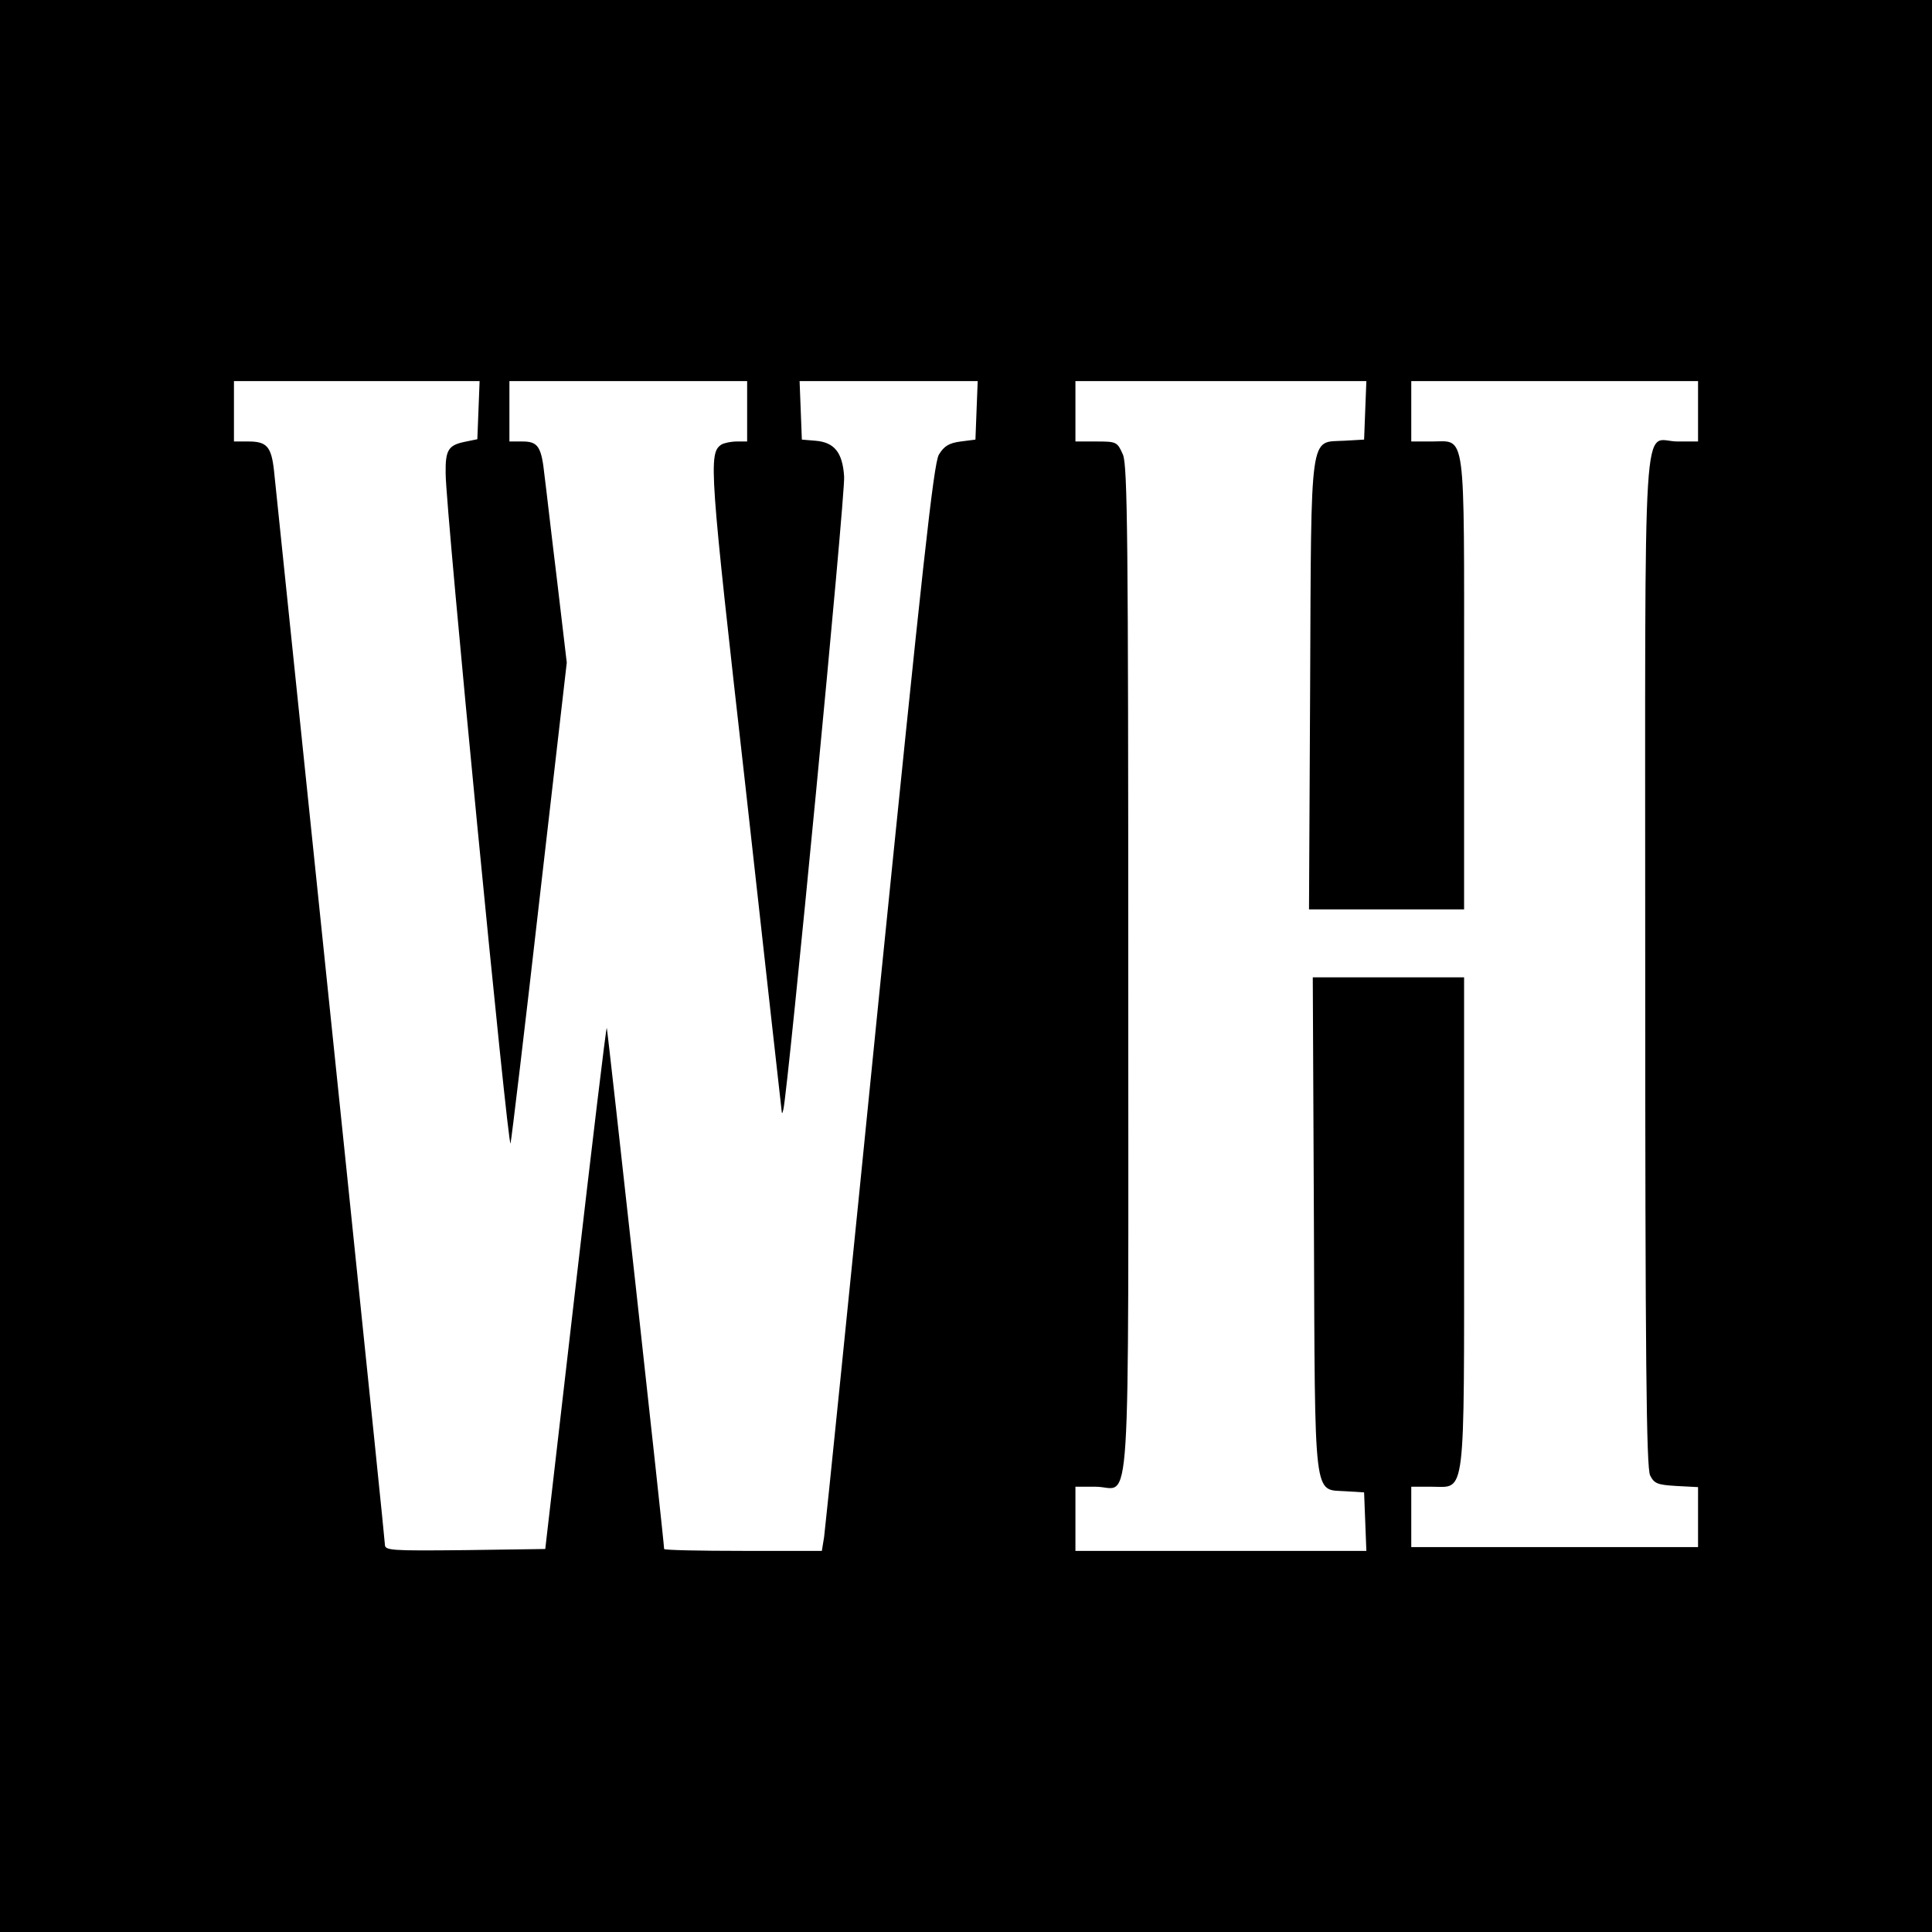
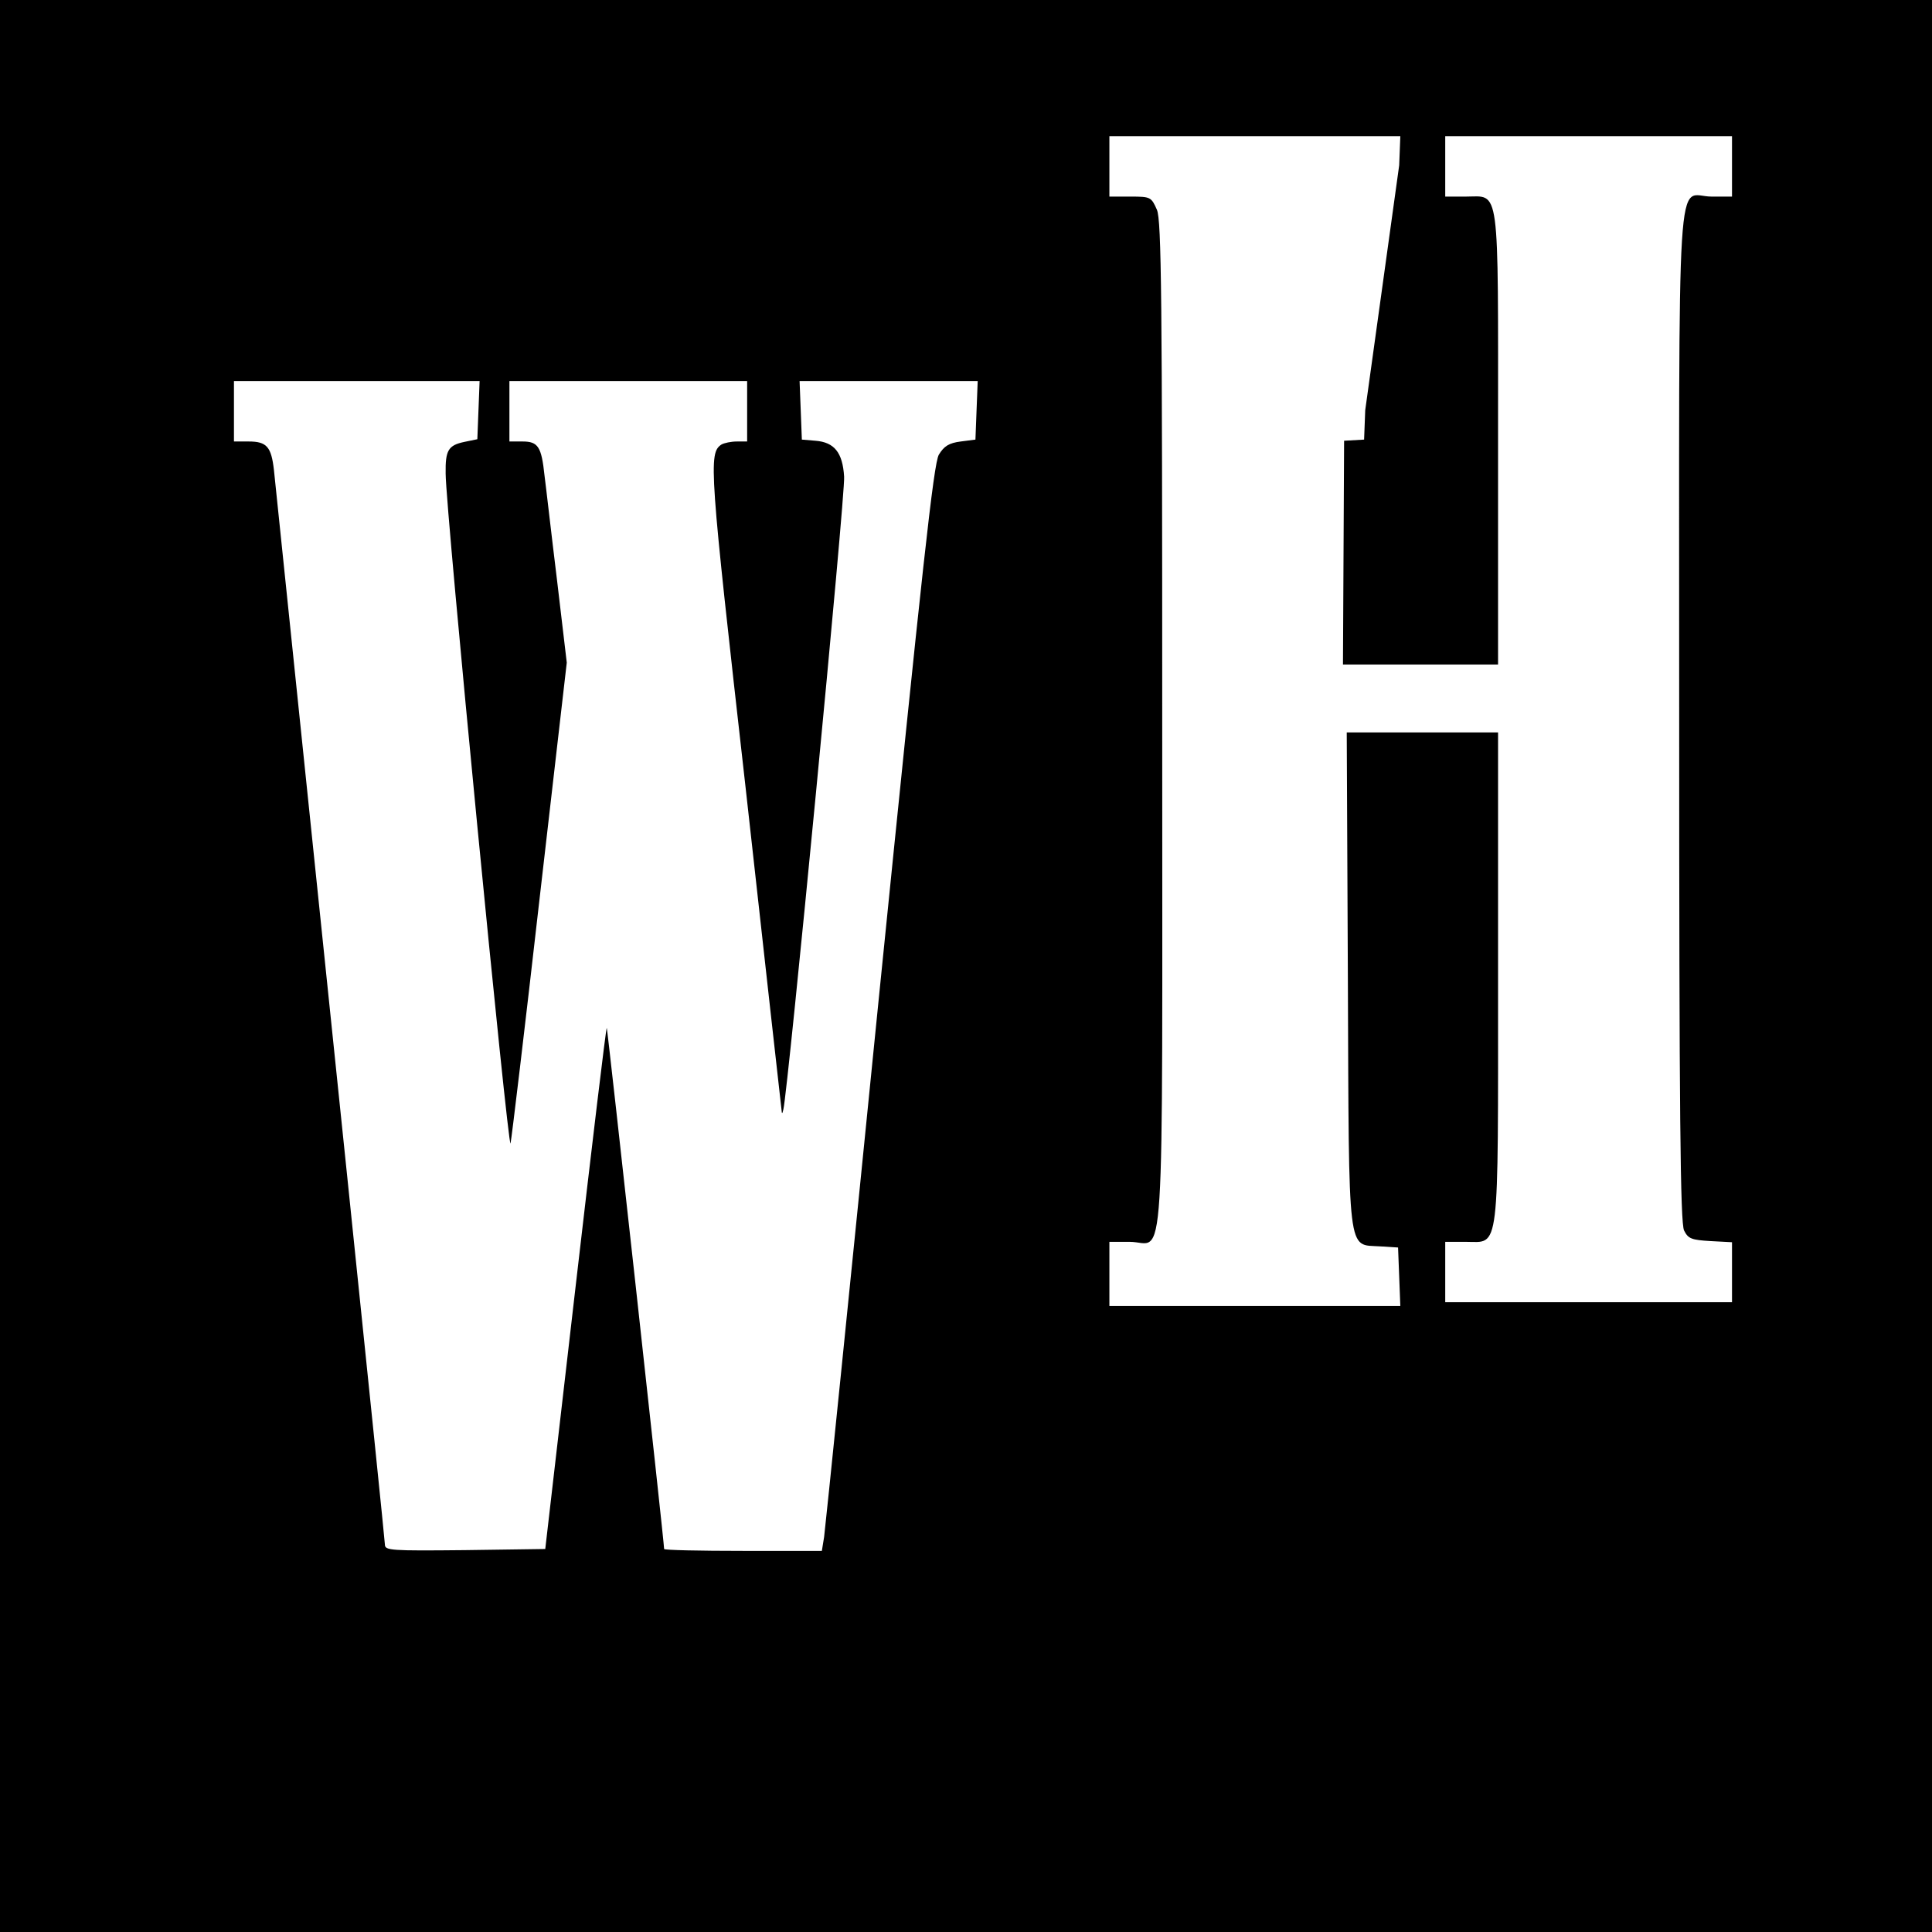
<svg xmlns="http://www.w3.org/2000/svg" version="1.0" width="512pt" height="512pt" viewBox="0 0 512 512" preserveAspectRatio="xMidYMid meet">
  <g transform="translate(0,512) scale(0.1,-0.1)" fill="#000000" stroke="none">
-     <path d="M0 2560 l0 -2560 2560 0 2560 0 0 2560 0 2560 -2560 0 -2560 0 0 -2560z m1268 1473 l-3 -77 -34 -7 c-43 -9 -51 -22 -50 -84 0 -93 166 -1800 172 -1775 3 14 38 306 77 649 l72 625 -26 220 c-15 122 -29 246 -33 276 -8 76 -17 90 -58 90 l-35 0 0 80 0 80 315 0 315 0 0 -80 0 -80 -27 0 c-16 0 -34 -4 -41 -8 -35 -23 -32 -61 64 -910 51 -460 94 -844 95 -852 1 -13 2 -13 5 0 12 47 165 1634 161 1677 -4 64 -26 91 -76 95 l-36 3 -3 78 -3 77 236 0 236 0 -3 -77 -3 -78 -39 -5 c-31 -4 -44 -12 -58 -35 -14 -25 -43 -292 -158 -1430 -77 -770 -143 -1417 -146 -1438 l-6 -37 -209 0 c-115 0 -209 2 -209 5 0 18 -150 1379 -152 1381 -2 1 -39 -309 -83 -689 l-80 -692 -213 -3 c-198 -2 -212 -1 -212 15 0 14 -168 1635 -294 2847 -7 62 -19 76 -67 76 l-39 0 0 80 0 80 325 0 326 0 -3 -77z m2350 0 l-3 -78 -53 -3 c-92 -5 -87 35 -90 -649 l-3 -593 206 0 205 0 0 598 c0 686 6 642 -86 642 l-54 0 0 80 0 80 380 0 380 0 0 -80 0 -80 -54 0 c-95 0 -86 145 -86 -1373 0 -1059 3 -1347 13 -1367 11 -22 20 -25 70 -28 l57 -3 0 -79 0 -80 -380 0 -380 0 0 80 0 80 55 0 c90 0 85 -43 85 705 l0 645 -200 0 -201 0 3 -653 c3 -747 -2 -703 85 -709 l48 -3 3 -77 3 -78 -386 0 -385 0 0 85 0 85 54 0 c95 0 86 -144 86 1366 0 1143 -2 1340 -14 1369 -15 34 -17 35 -70 35 l-56 0 0 80 0 80 385 0 386 0 -3 -77z" />
+     <path d="M0 2560 l0 -2560 2560 0 2560 0 0 2560 0 2560 -2560 0 -2560 0 0 -2560z m1268 1473 l-3 -77 -34 -7 c-43 -9 -51 -22 -50 -84 0 -93 166 -1800 172 -1775 3 14 38 306 77 649 l72 625 -26 220 c-15 122 -29 246 -33 276 -8 76 -17 90 -58 90 l-35 0 0 80 0 80 315 0 315 0 0 -80 0 -80 -27 0 c-16 0 -34 -4 -41 -8 -35 -23 -32 -61 64 -910 51 -460 94 -844 95 -852 1 -13 2 -13 5 0 12 47 165 1634 161 1677 -4 64 -26 91 -76 95 l-36 3 -3 78 -3 77 236 0 236 0 -3 -77 -3 -78 -39 -5 c-31 -4 -44 -12 -58 -35 -14 -25 -43 -292 -158 -1430 -77 -770 -143 -1417 -146 -1438 l-6 -37 -209 0 c-115 0 -209 2 -209 5 0 18 -150 1379 -152 1381 -2 1 -39 -309 -83 -689 l-80 -692 -213 -3 c-198 -2 -212 -1 -212 15 0 14 -168 1635 -294 2847 -7 62 -19 76 -67 76 l-39 0 0 80 0 80 325 0 326 0 -3 -77z m2350 0 l-3 -78 -53 -3 l-3 -593 206 0 205 0 0 598 c0 686 6 642 -86 642 l-54 0 0 80 0 80 380 0 380 0 0 -80 0 -80 -54 0 c-95 0 -86 145 -86 -1373 0 -1059 3 -1347 13 -1367 11 -22 20 -25 70 -28 l57 -3 0 -79 0 -80 -380 0 -380 0 0 80 0 80 55 0 c90 0 85 -43 85 705 l0 645 -200 0 -201 0 3 -653 c3 -747 -2 -703 85 -709 l48 -3 3 -77 3 -78 -386 0 -385 0 0 85 0 85 54 0 c95 0 86 -144 86 1366 0 1143 -2 1340 -14 1369 -15 34 -17 35 -70 35 l-56 0 0 80 0 80 385 0 386 0 -3 -77z" />
  </g>
</svg>